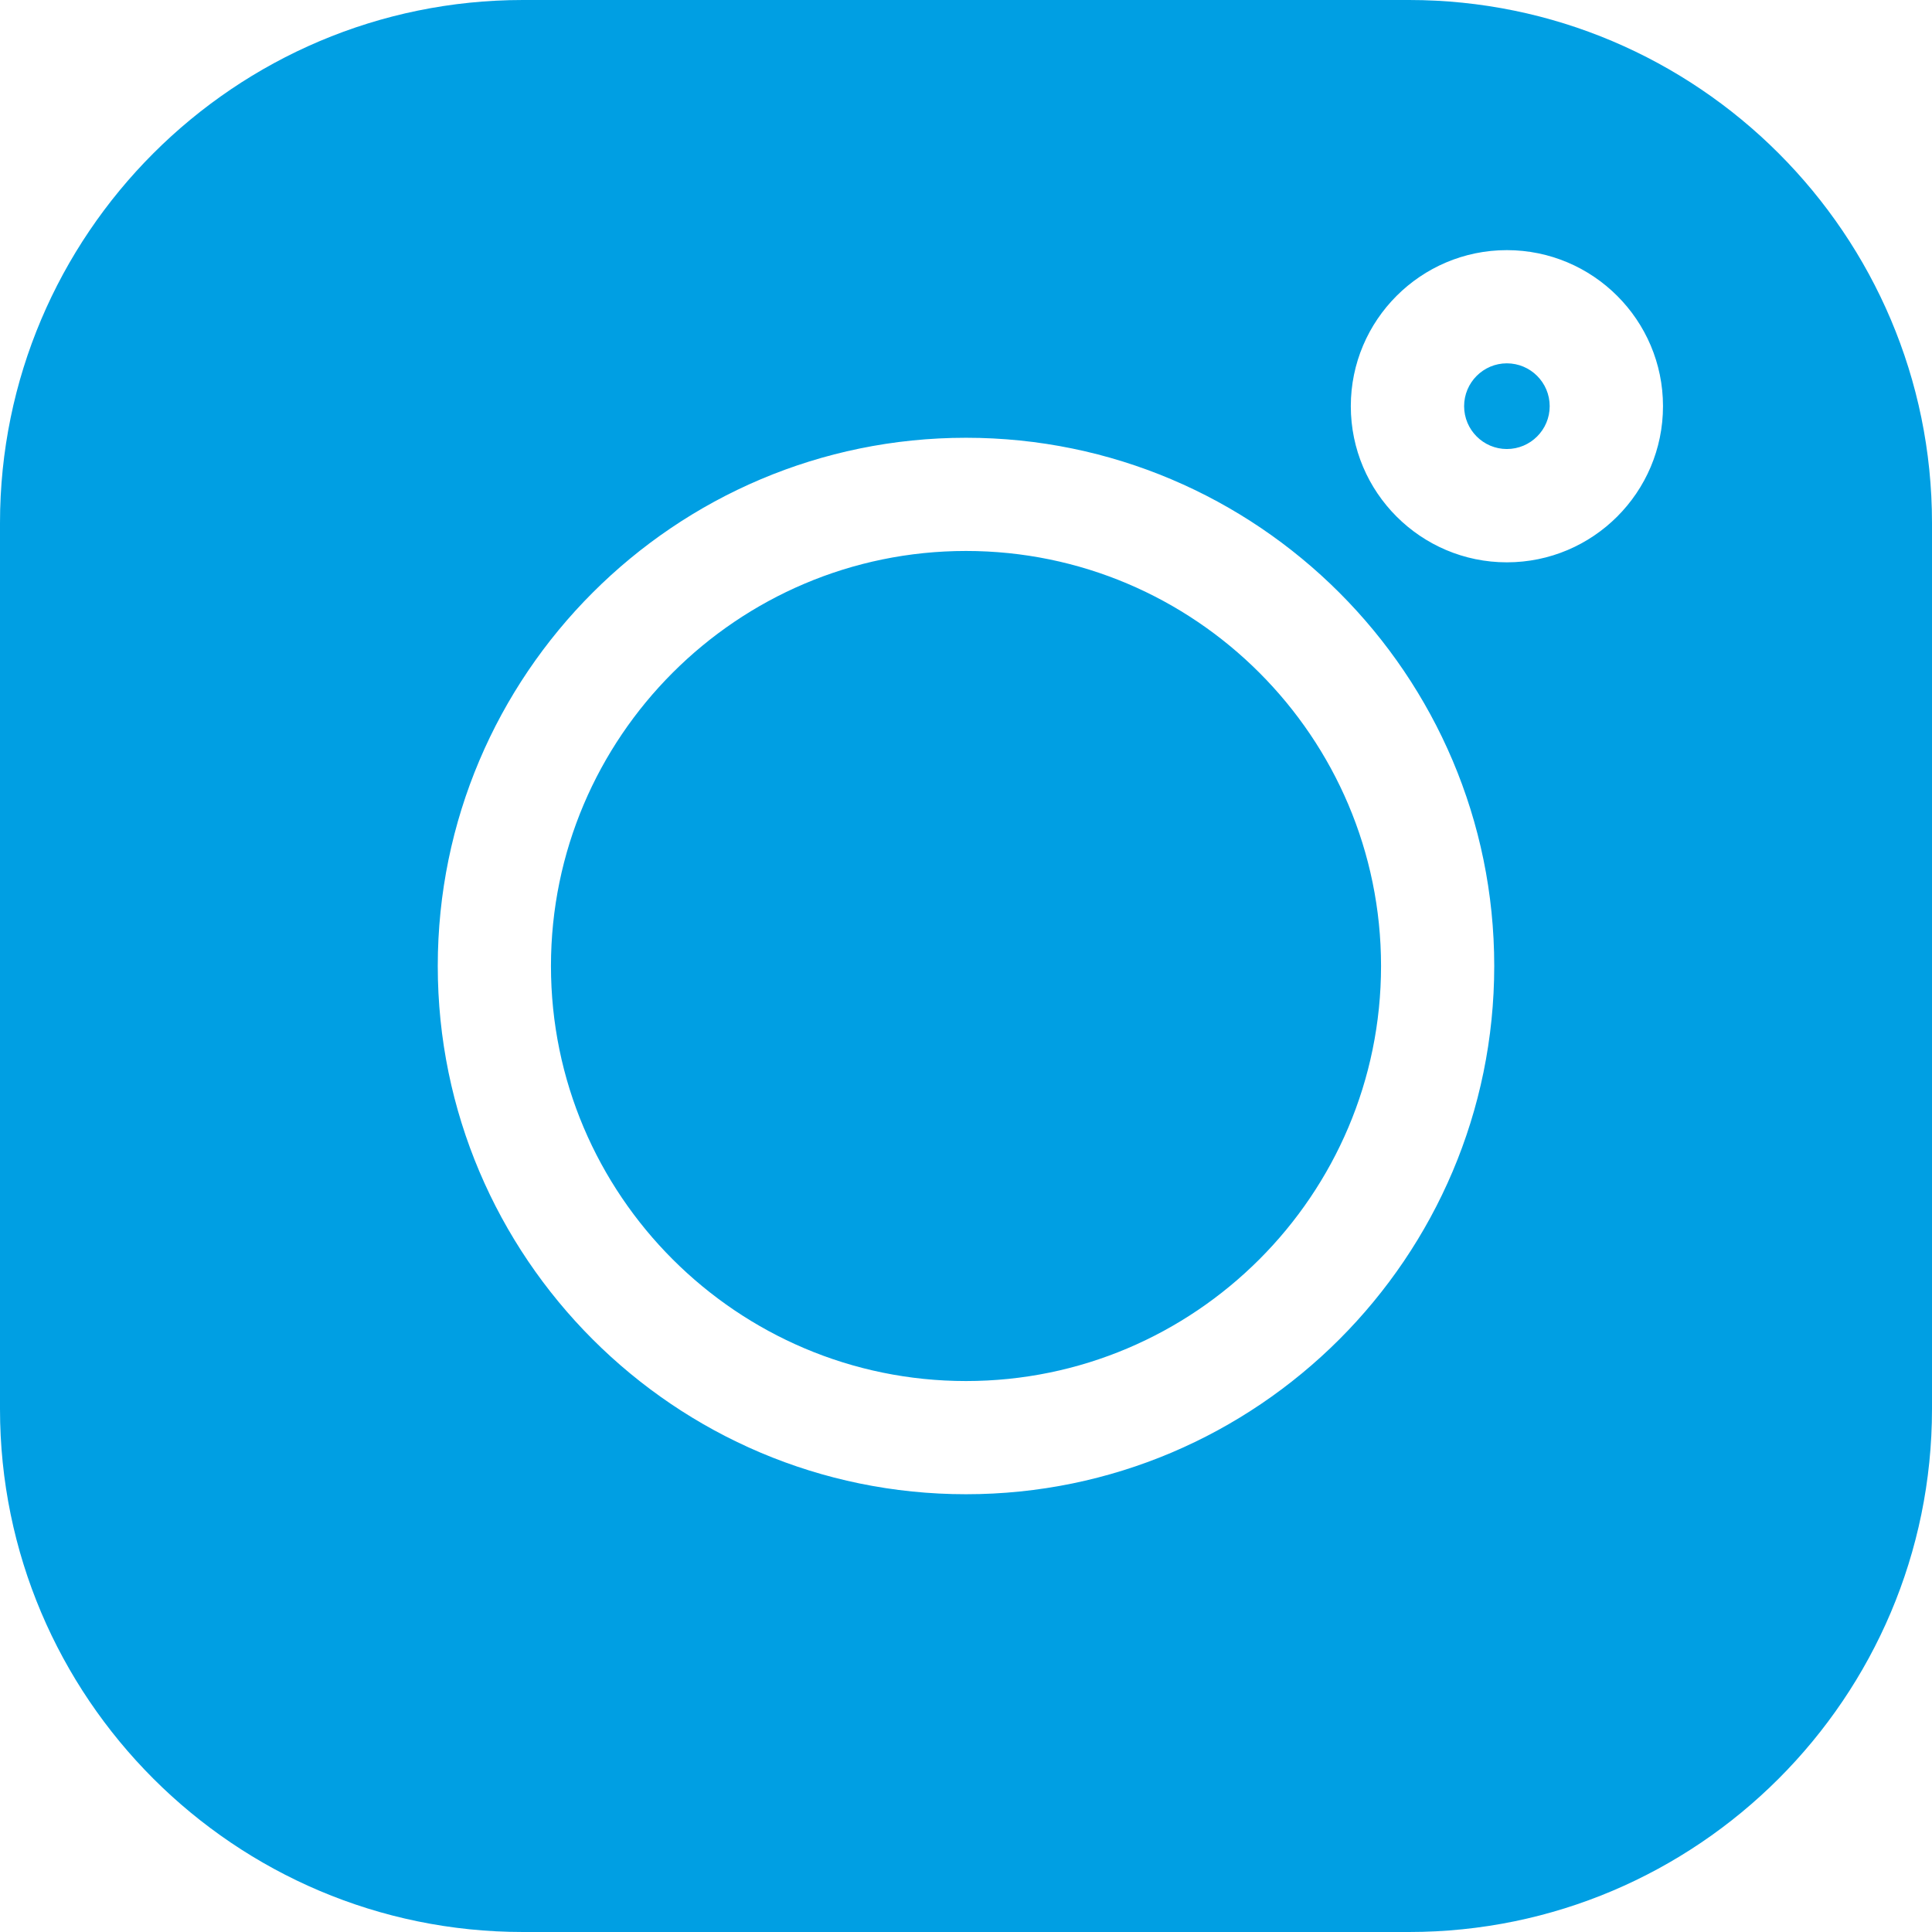
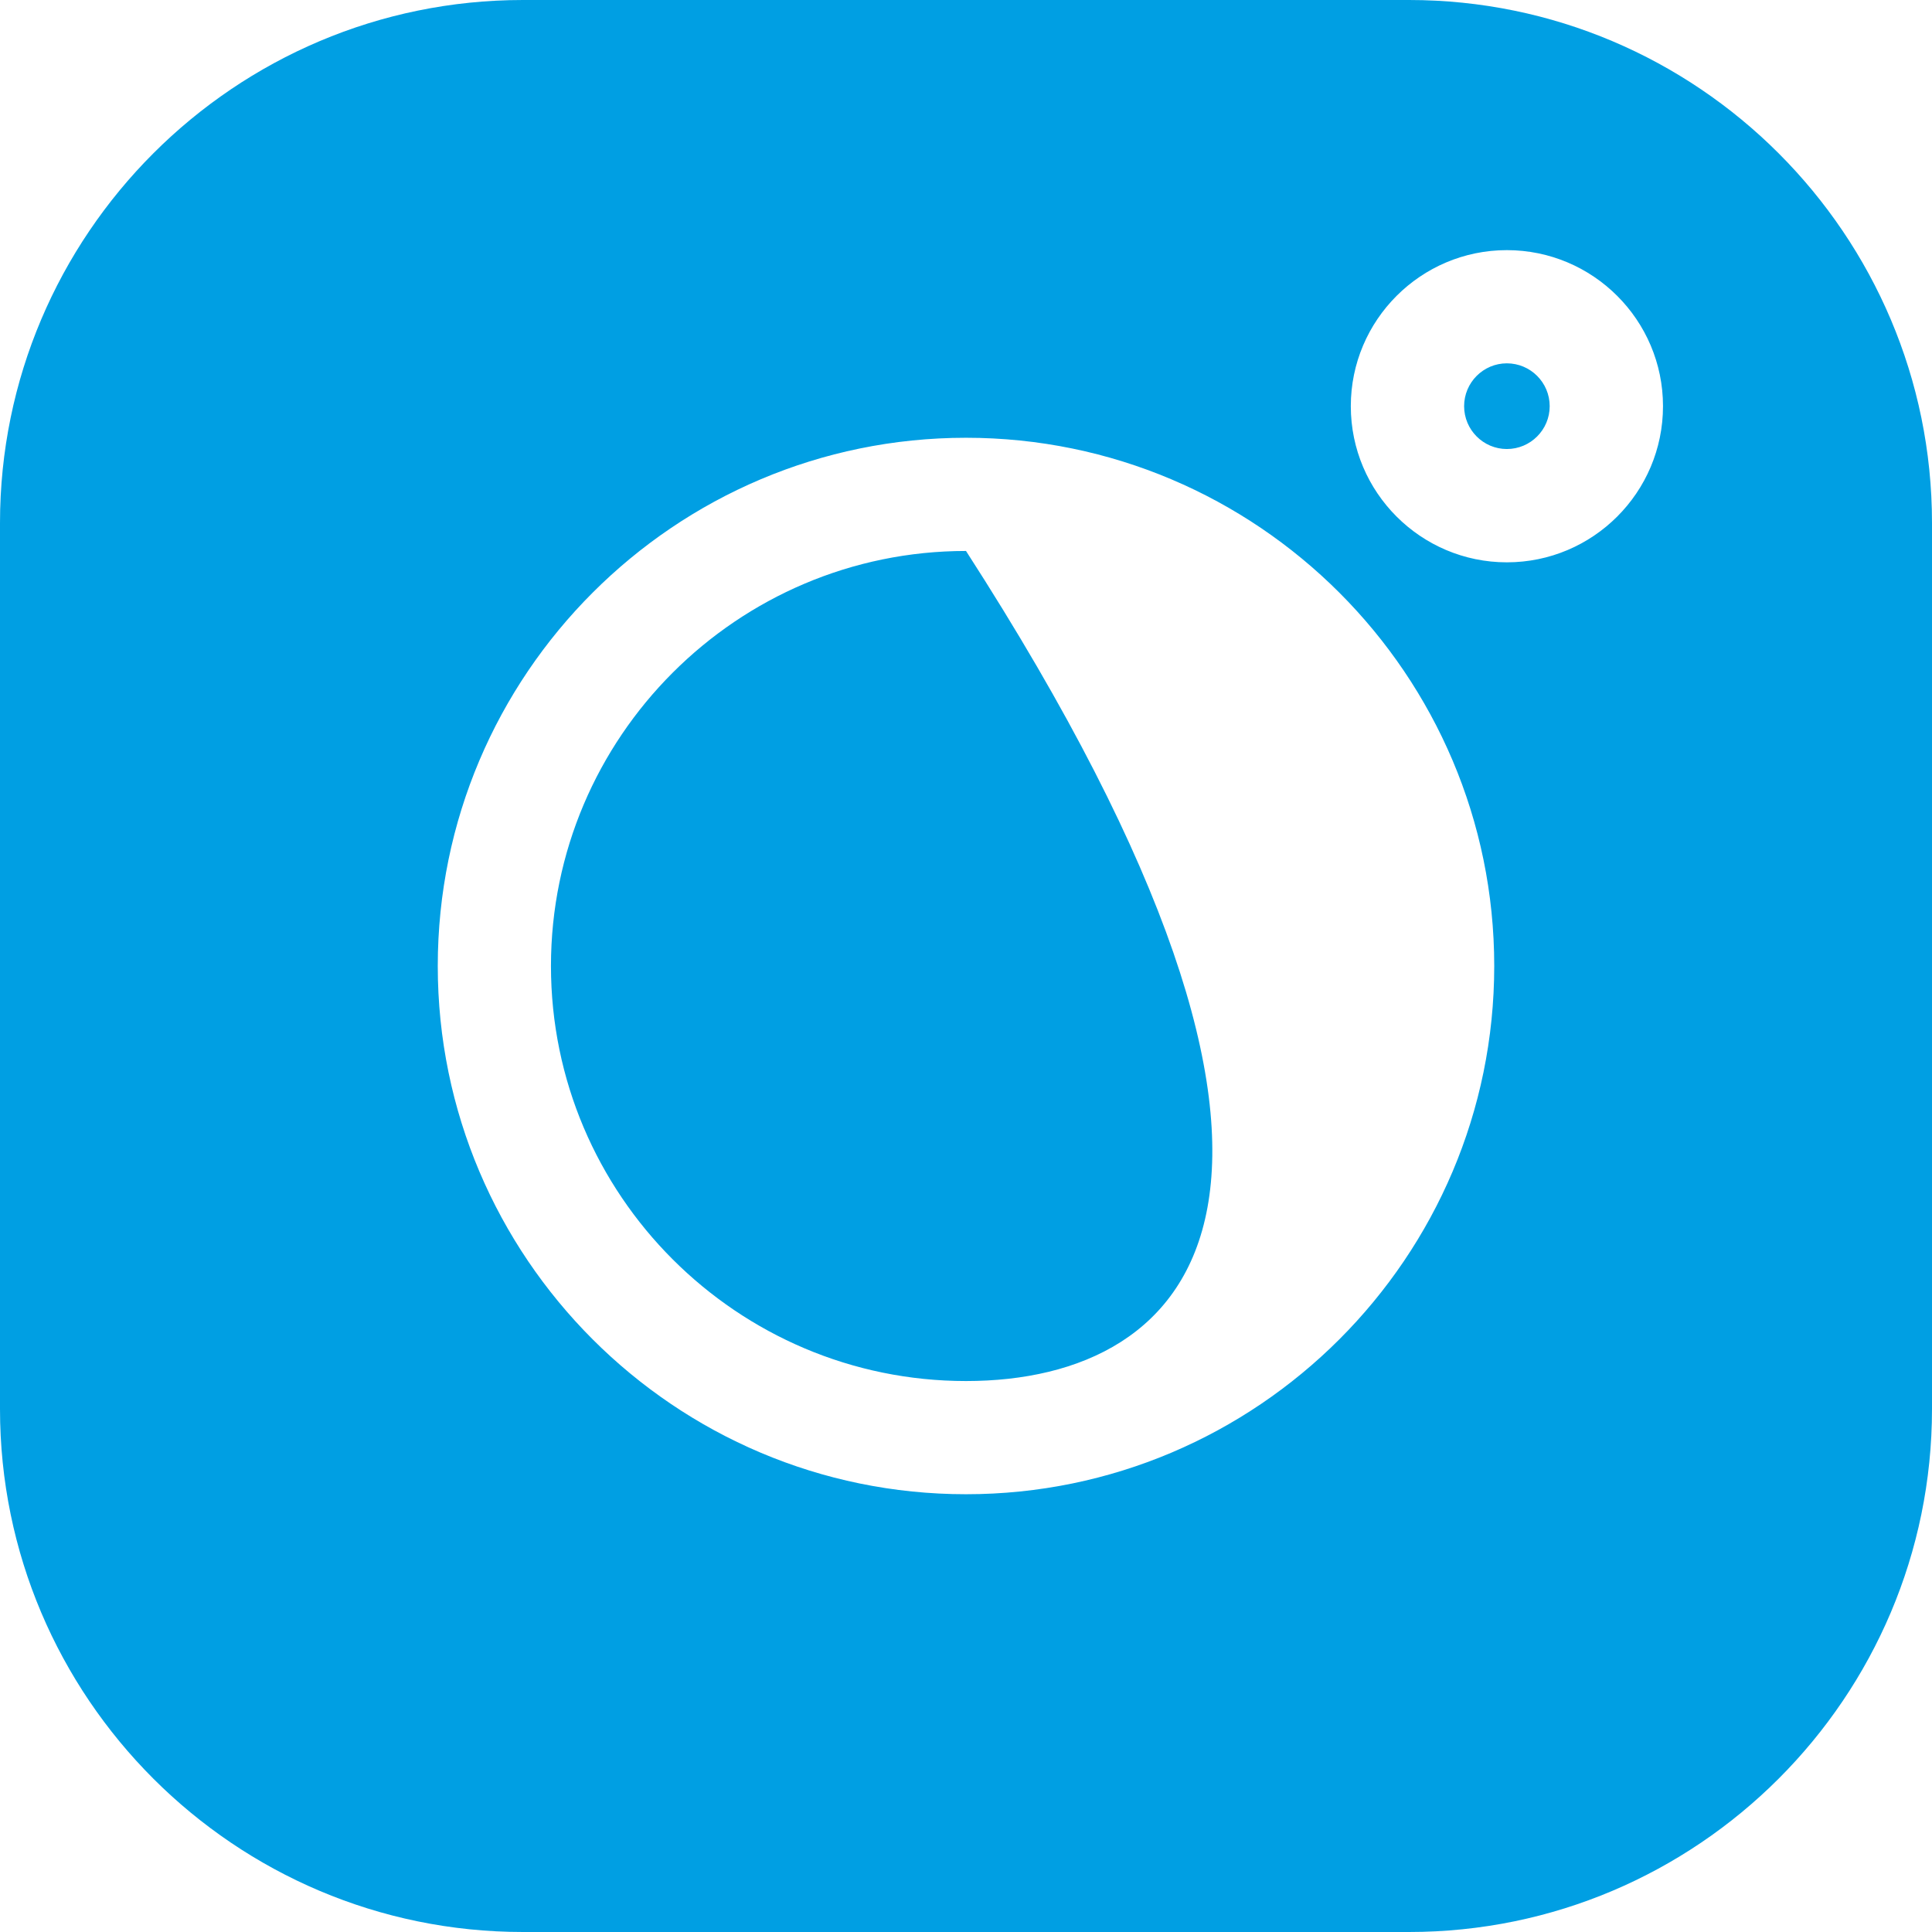
<svg xmlns="http://www.w3.org/2000/svg" width="17px" height="17px" viewBox="0 0 17 17" version="1.1">
  <title>Instagram</title>
  <g id="Symbols" stroke="none" stroke-width="1" fill="none" fill-rule="evenodd">
    <g id="Footer/dark" transform="translate(-1096, -365)" fill="#009FE3" fill-rule="nonzero">
      <g id="#3" transform="translate(1096, 279)">
-         <path d="M12.398,86 C14.936,86 17,88.064 17,90.602 L17,90.602 L17,98.398 C17,100.936 14.936,103 12.398,103 L12.398,103 L4.602,103 C2.064,103 0,100.936 0,98.398 L0,98.398 L0,90.602 C0,88.064 2.064,86 4.602,86 L4.602,86 Z M8.5,89.852 C5.937,89.852 3.852,91.937 3.852,94.5 C3.852,97.063 5.937,99.148 8.5,99.148 C11.063,99.148 13.148,97.063 13.148,94.5 C13.148,91.937 11.063,89.852 8.5,89.852 Z M8.5,90.848 C10.514,90.848 12.152,92.487 12.152,94.5 C12.152,96.514 10.514,98.152 8.5,98.152 C6.487,98.152 4.848,96.514 4.848,94.5 C4.848,92.487 6.487,90.848 8.5,90.848 Z M13.259,88.201 C12.502,88.201 11.886,88.817 11.886,89.574 C11.886,90.332 12.502,90.948 13.259,90.948 C14.017,90.948 14.633,90.332 14.633,89.574 C14.633,88.817 14.017,88.201 13.259,88.201 Z M13.259,89.197 C13.467,89.197 13.636,89.366 13.636,89.574 C13.636,89.782 13.467,89.951 13.259,89.951 C13.052,89.951 12.883,89.782 12.883,89.574 C12.883,89.366 13.052,89.197 13.259,89.197 Z" id="Instagram" />
+         <path d="M12.398,86 C14.936,86 17,88.064 17,90.602 L17,90.602 L17,98.398 C17,100.936 14.936,103 12.398,103 L12.398,103 L4.602,103 C2.064,103 0,100.936 0,98.398 L0,98.398 L0,90.602 C0,88.064 2.064,86 4.602,86 L4.602,86 Z M8.5,89.852 C5.937,89.852 3.852,91.937 3.852,94.5 C3.852,97.063 5.937,99.148 8.5,99.148 C11.063,99.148 13.148,97.063 13.148,94.5 C13.148,91.937 11.063,89.852 8.5,89.852 Z M8.5,90.848 C12.152,96.514 10.514,98.152 8.5,98.152 C6.487,98.152 4.848,96.514 4.848,94.5 C4.848,92.487 6.487,90.848 8.5,90.848 Z M13.259,88.201 C12.502,88.201 11.886,88.817 11.886,89.574 C11.886,90.332 12.502,90.948 13.259,90.948 C14.017,90.948 14.633,90.332 14.633,89.574 C14.633,88.817 14.017,88.201 13.259,88.201 Z M13.259,89.197 C13.467,89.197 13.636,89.366 13.636,89.574 C13.636,89.782 13.467,89.951 13.259,89.951 C13.052,89.951 12.883,89.782 12.883,89.574 C12.883,89.366 13.052,89.197 13.259,89.197 Z" id="Instagram" />
      </g>
    </g>
  </g>
</svg>